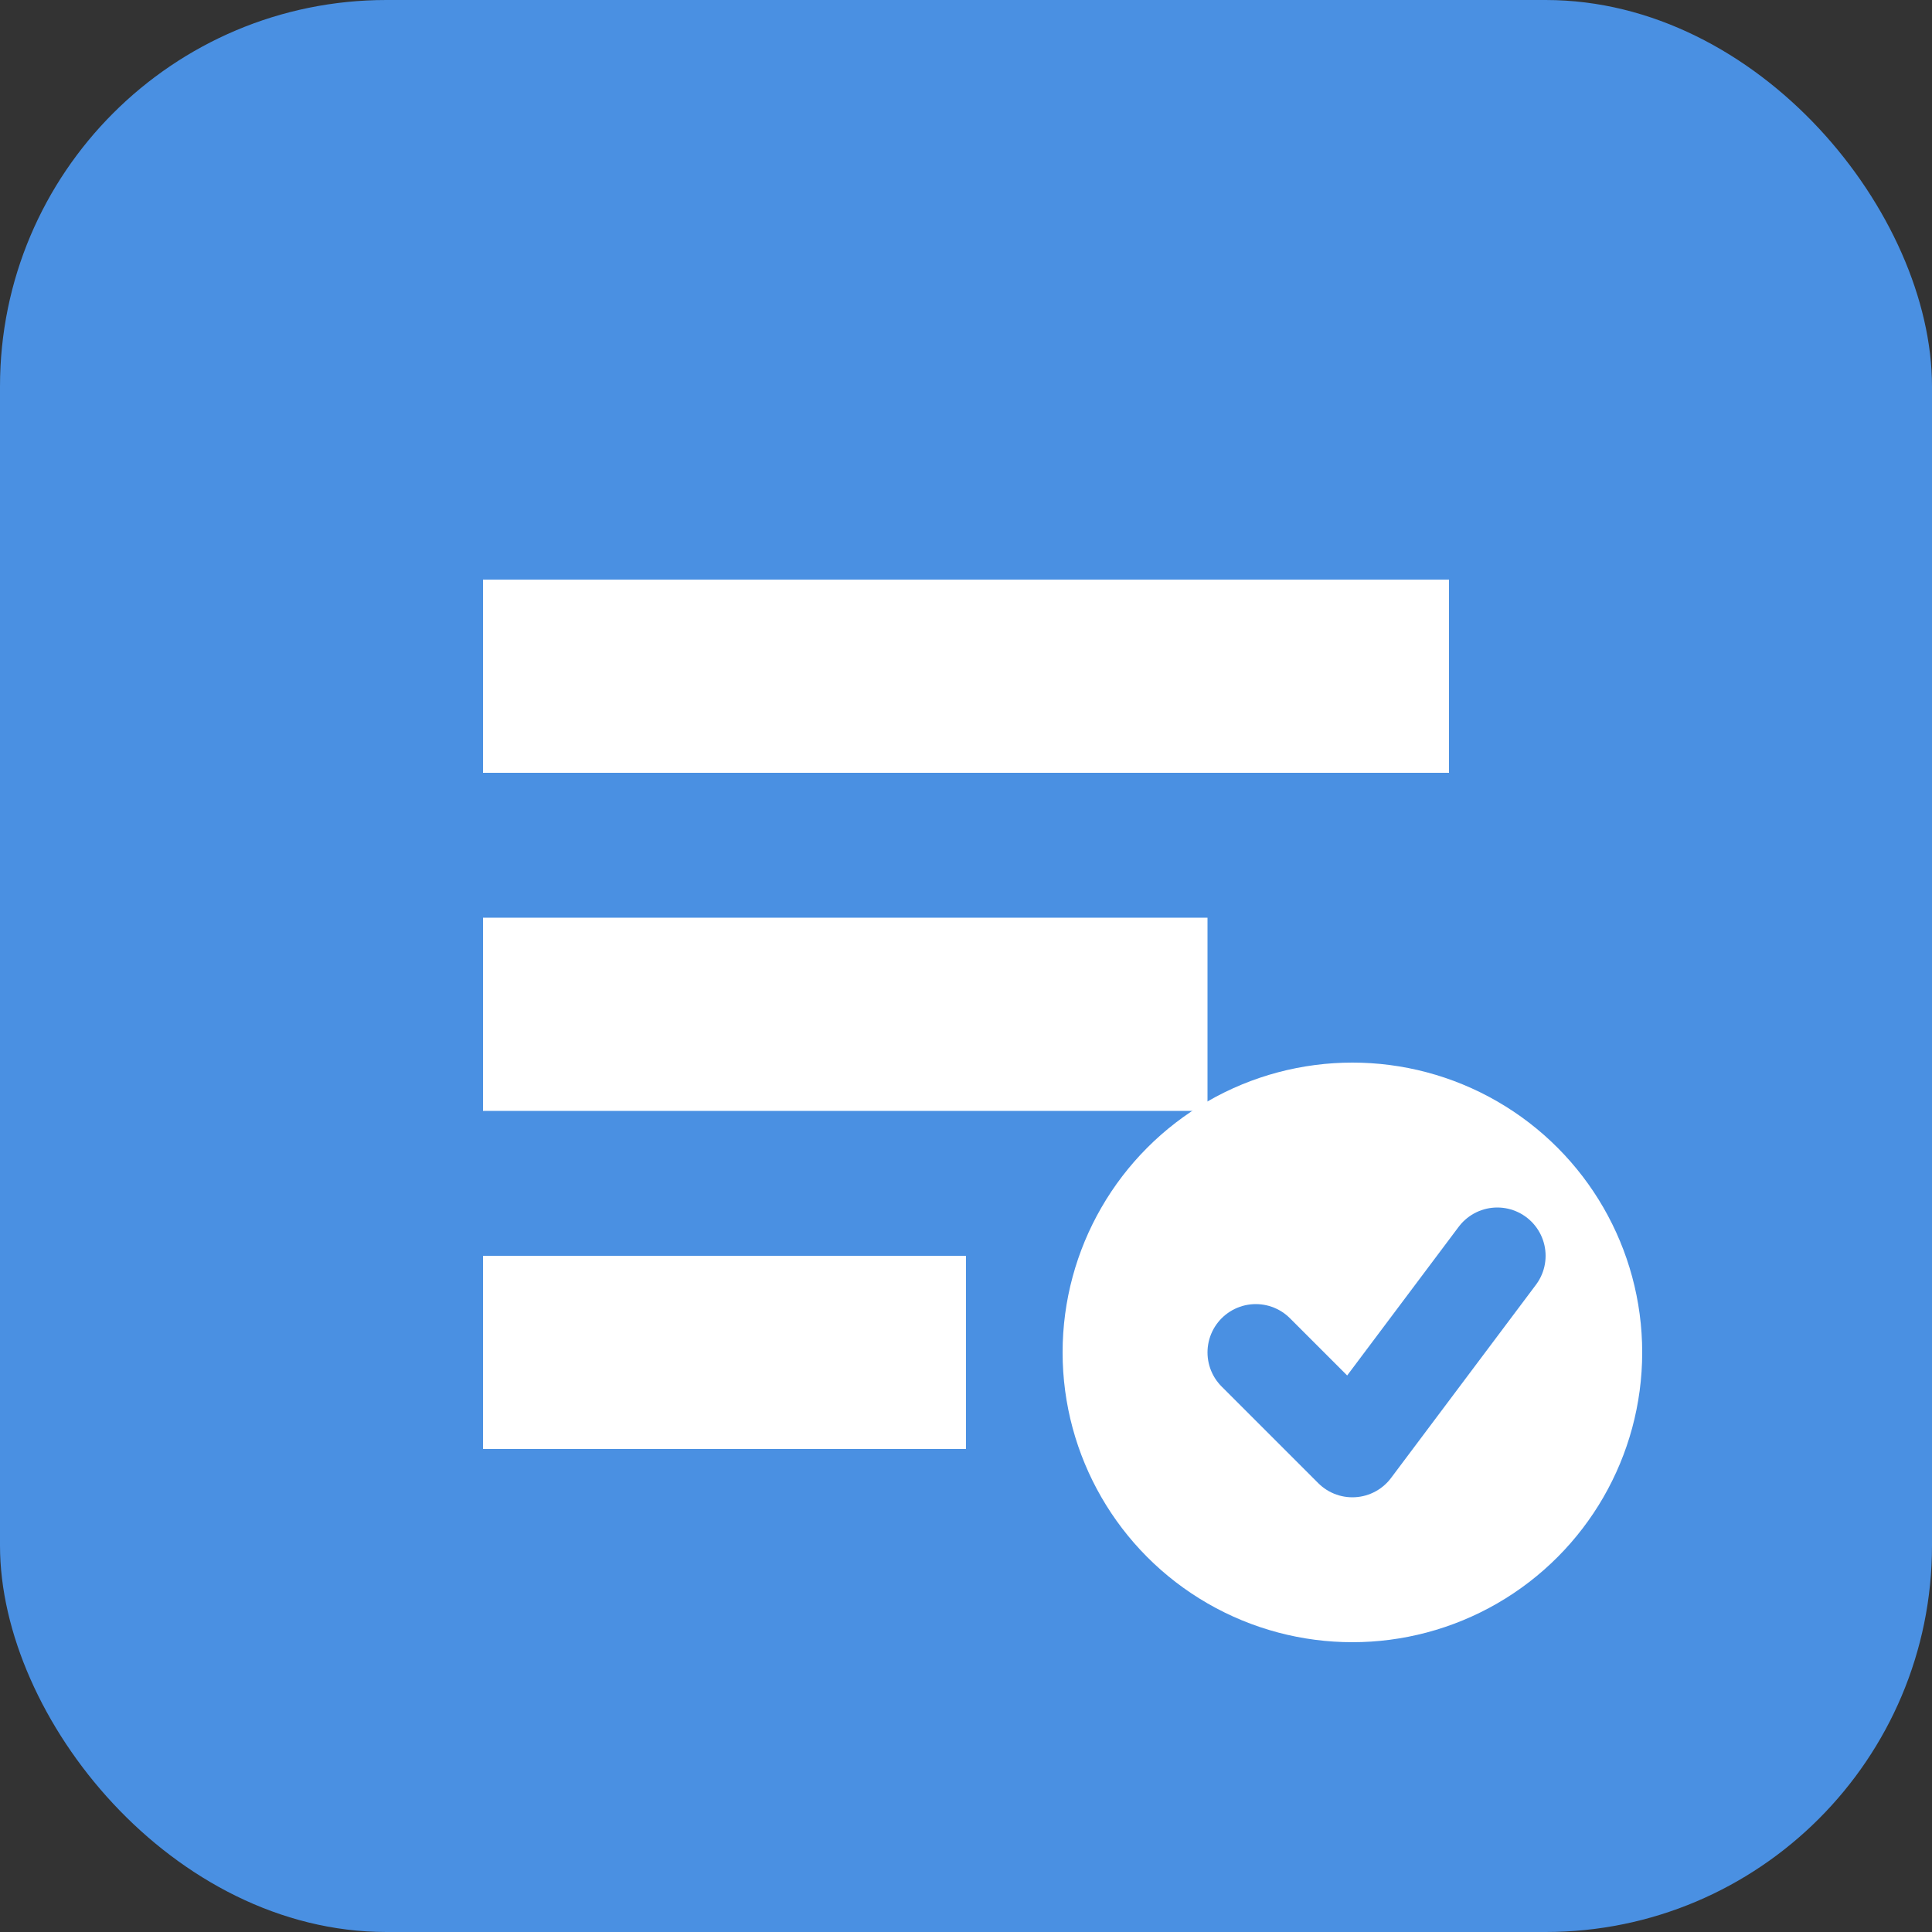
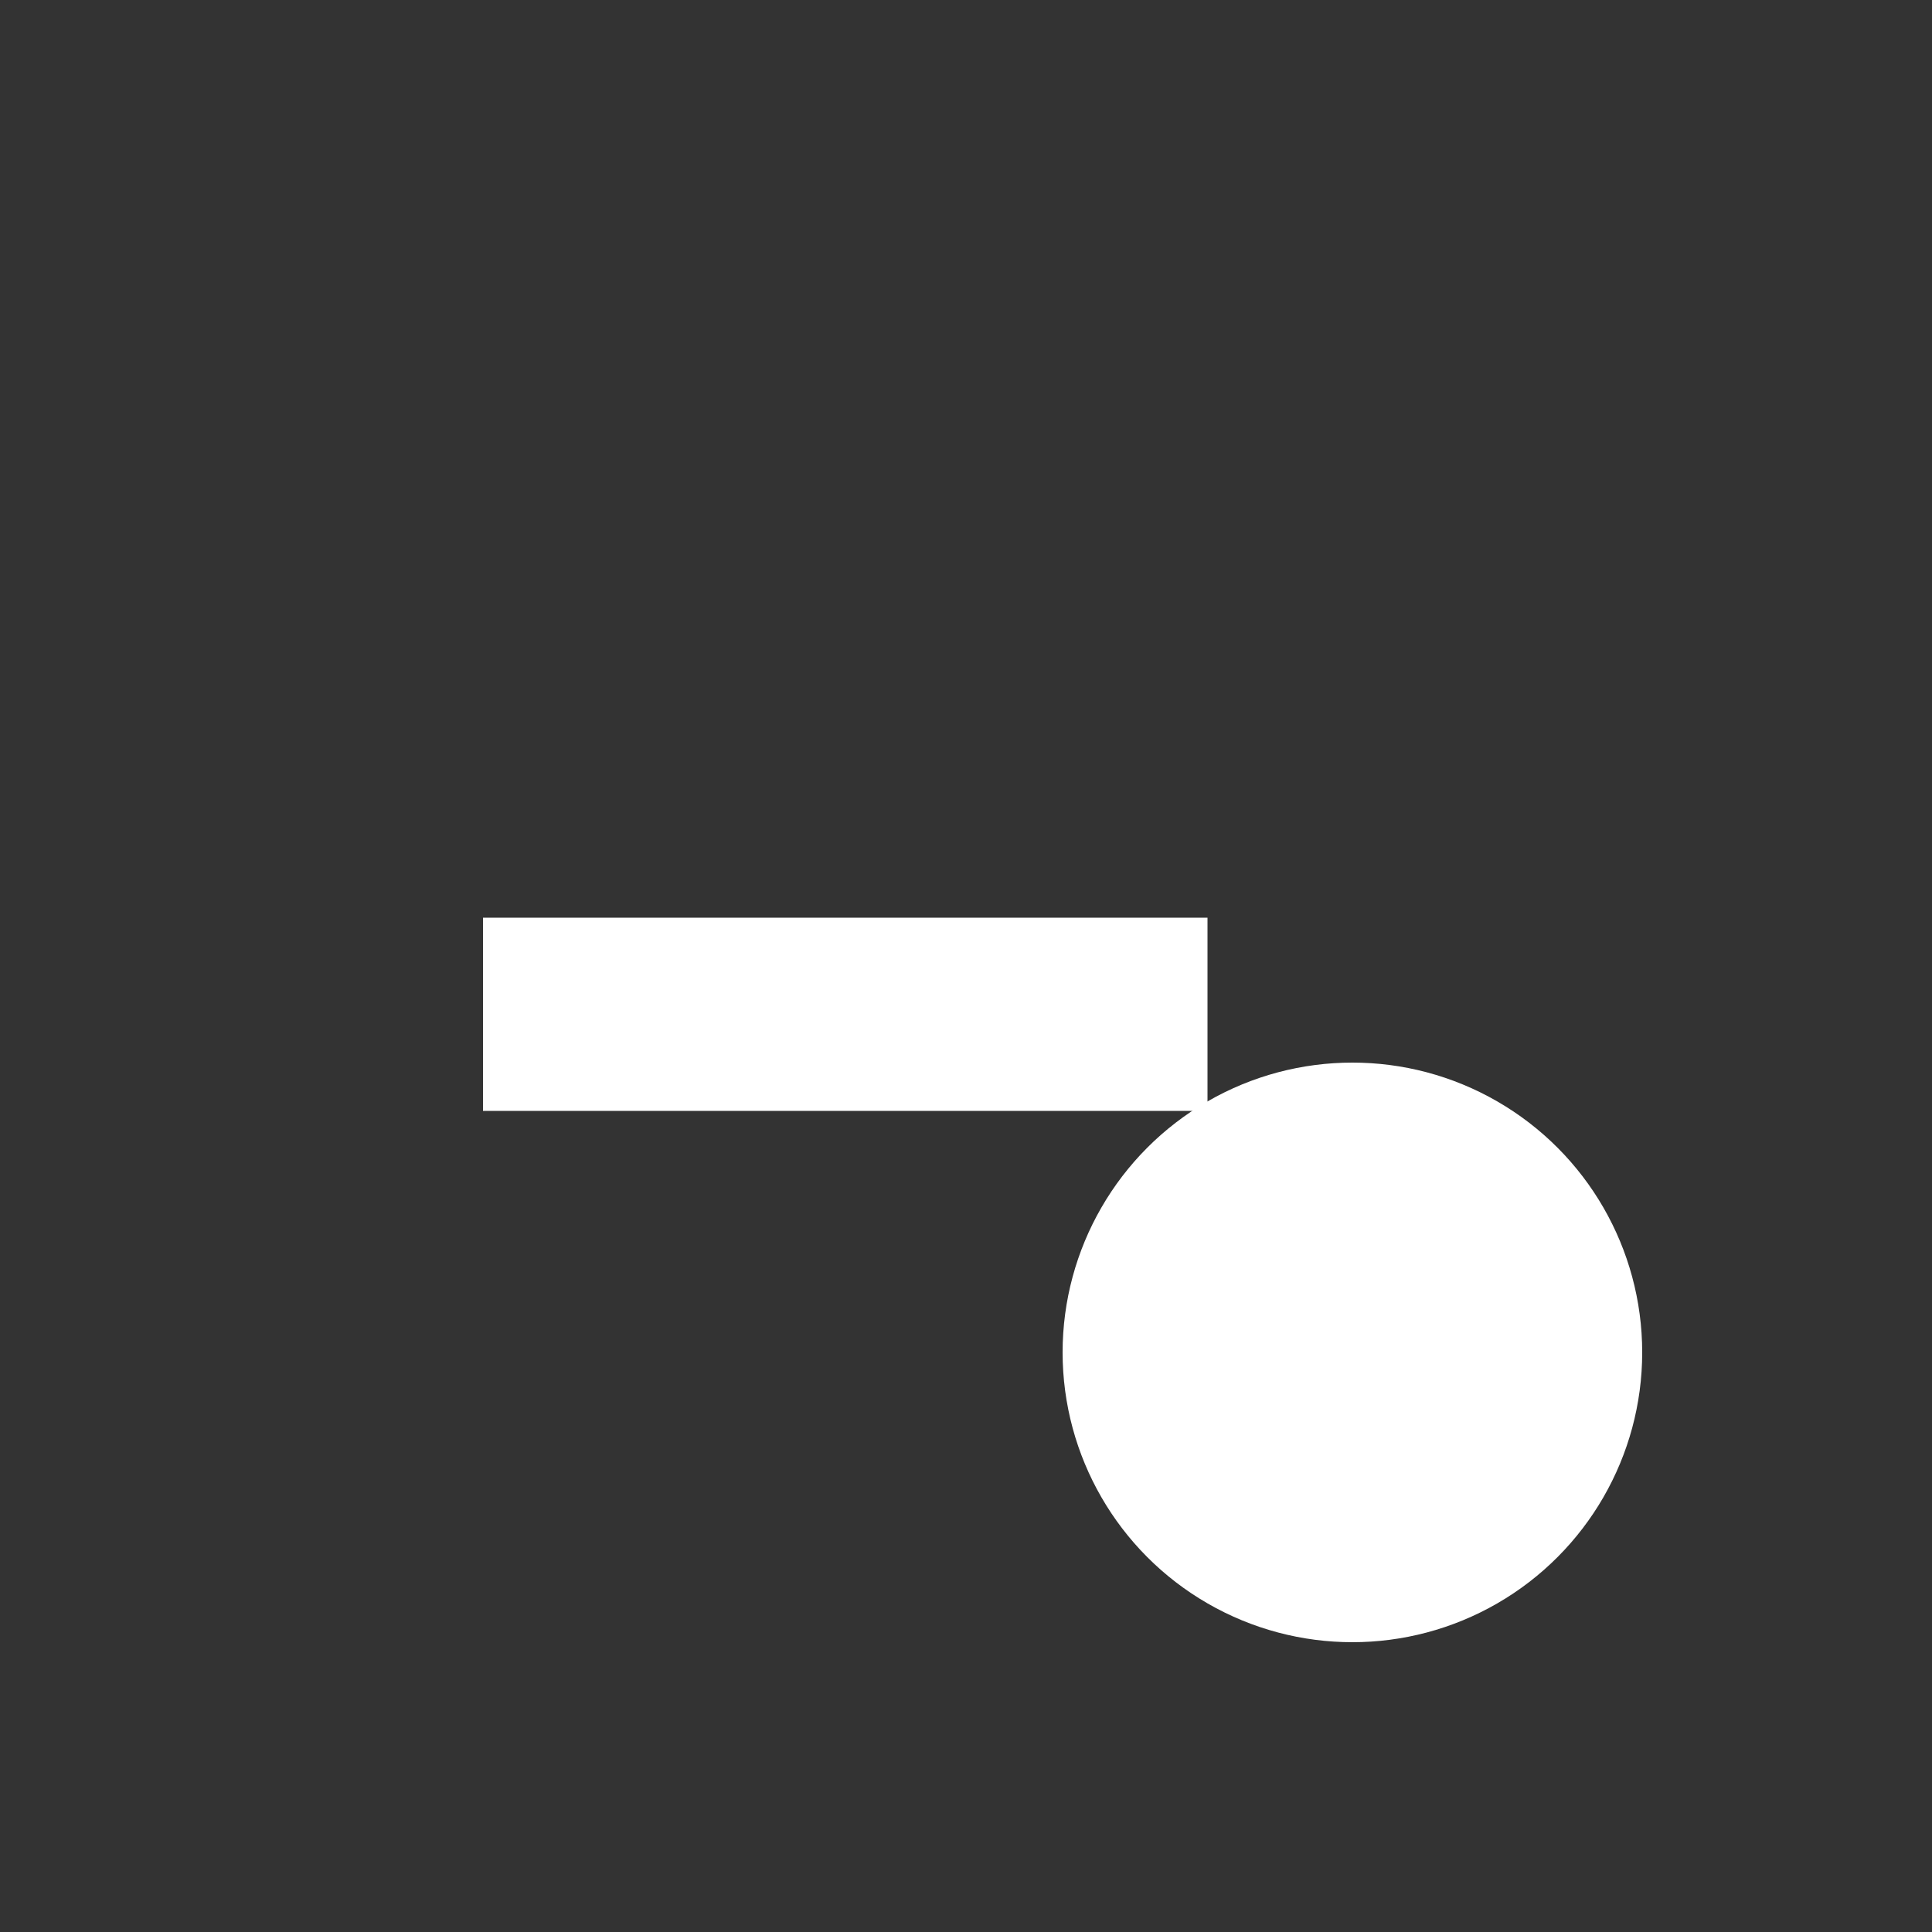
<svg xmlns="http://www.w3.org/2000/svg" width="40" height="40" viewBox="0 0 40 40" fill="none">
  <rect x="0" y="0" width="40" height="40" fill="#333333" stroke="none" />
-   <rect width="40" height="40" rx="8" fill="#4A90E2" />
-   <path d="M10 12H30V16H10V12Z" fill="white" />
  <path d="M10 19H25V23H10V19Z" fill="white" />
-   <path d="M10 26H20V30H10V26Z" fill="white" />
  <circle cx="28" cy="28" r="6" fill="white" />
-   <path d="M26 28L28 30L31 26" stroke="#4A90E2" stroke-width="2" stroke-linecap="round" stroke-linejoin="round" />
</svg>